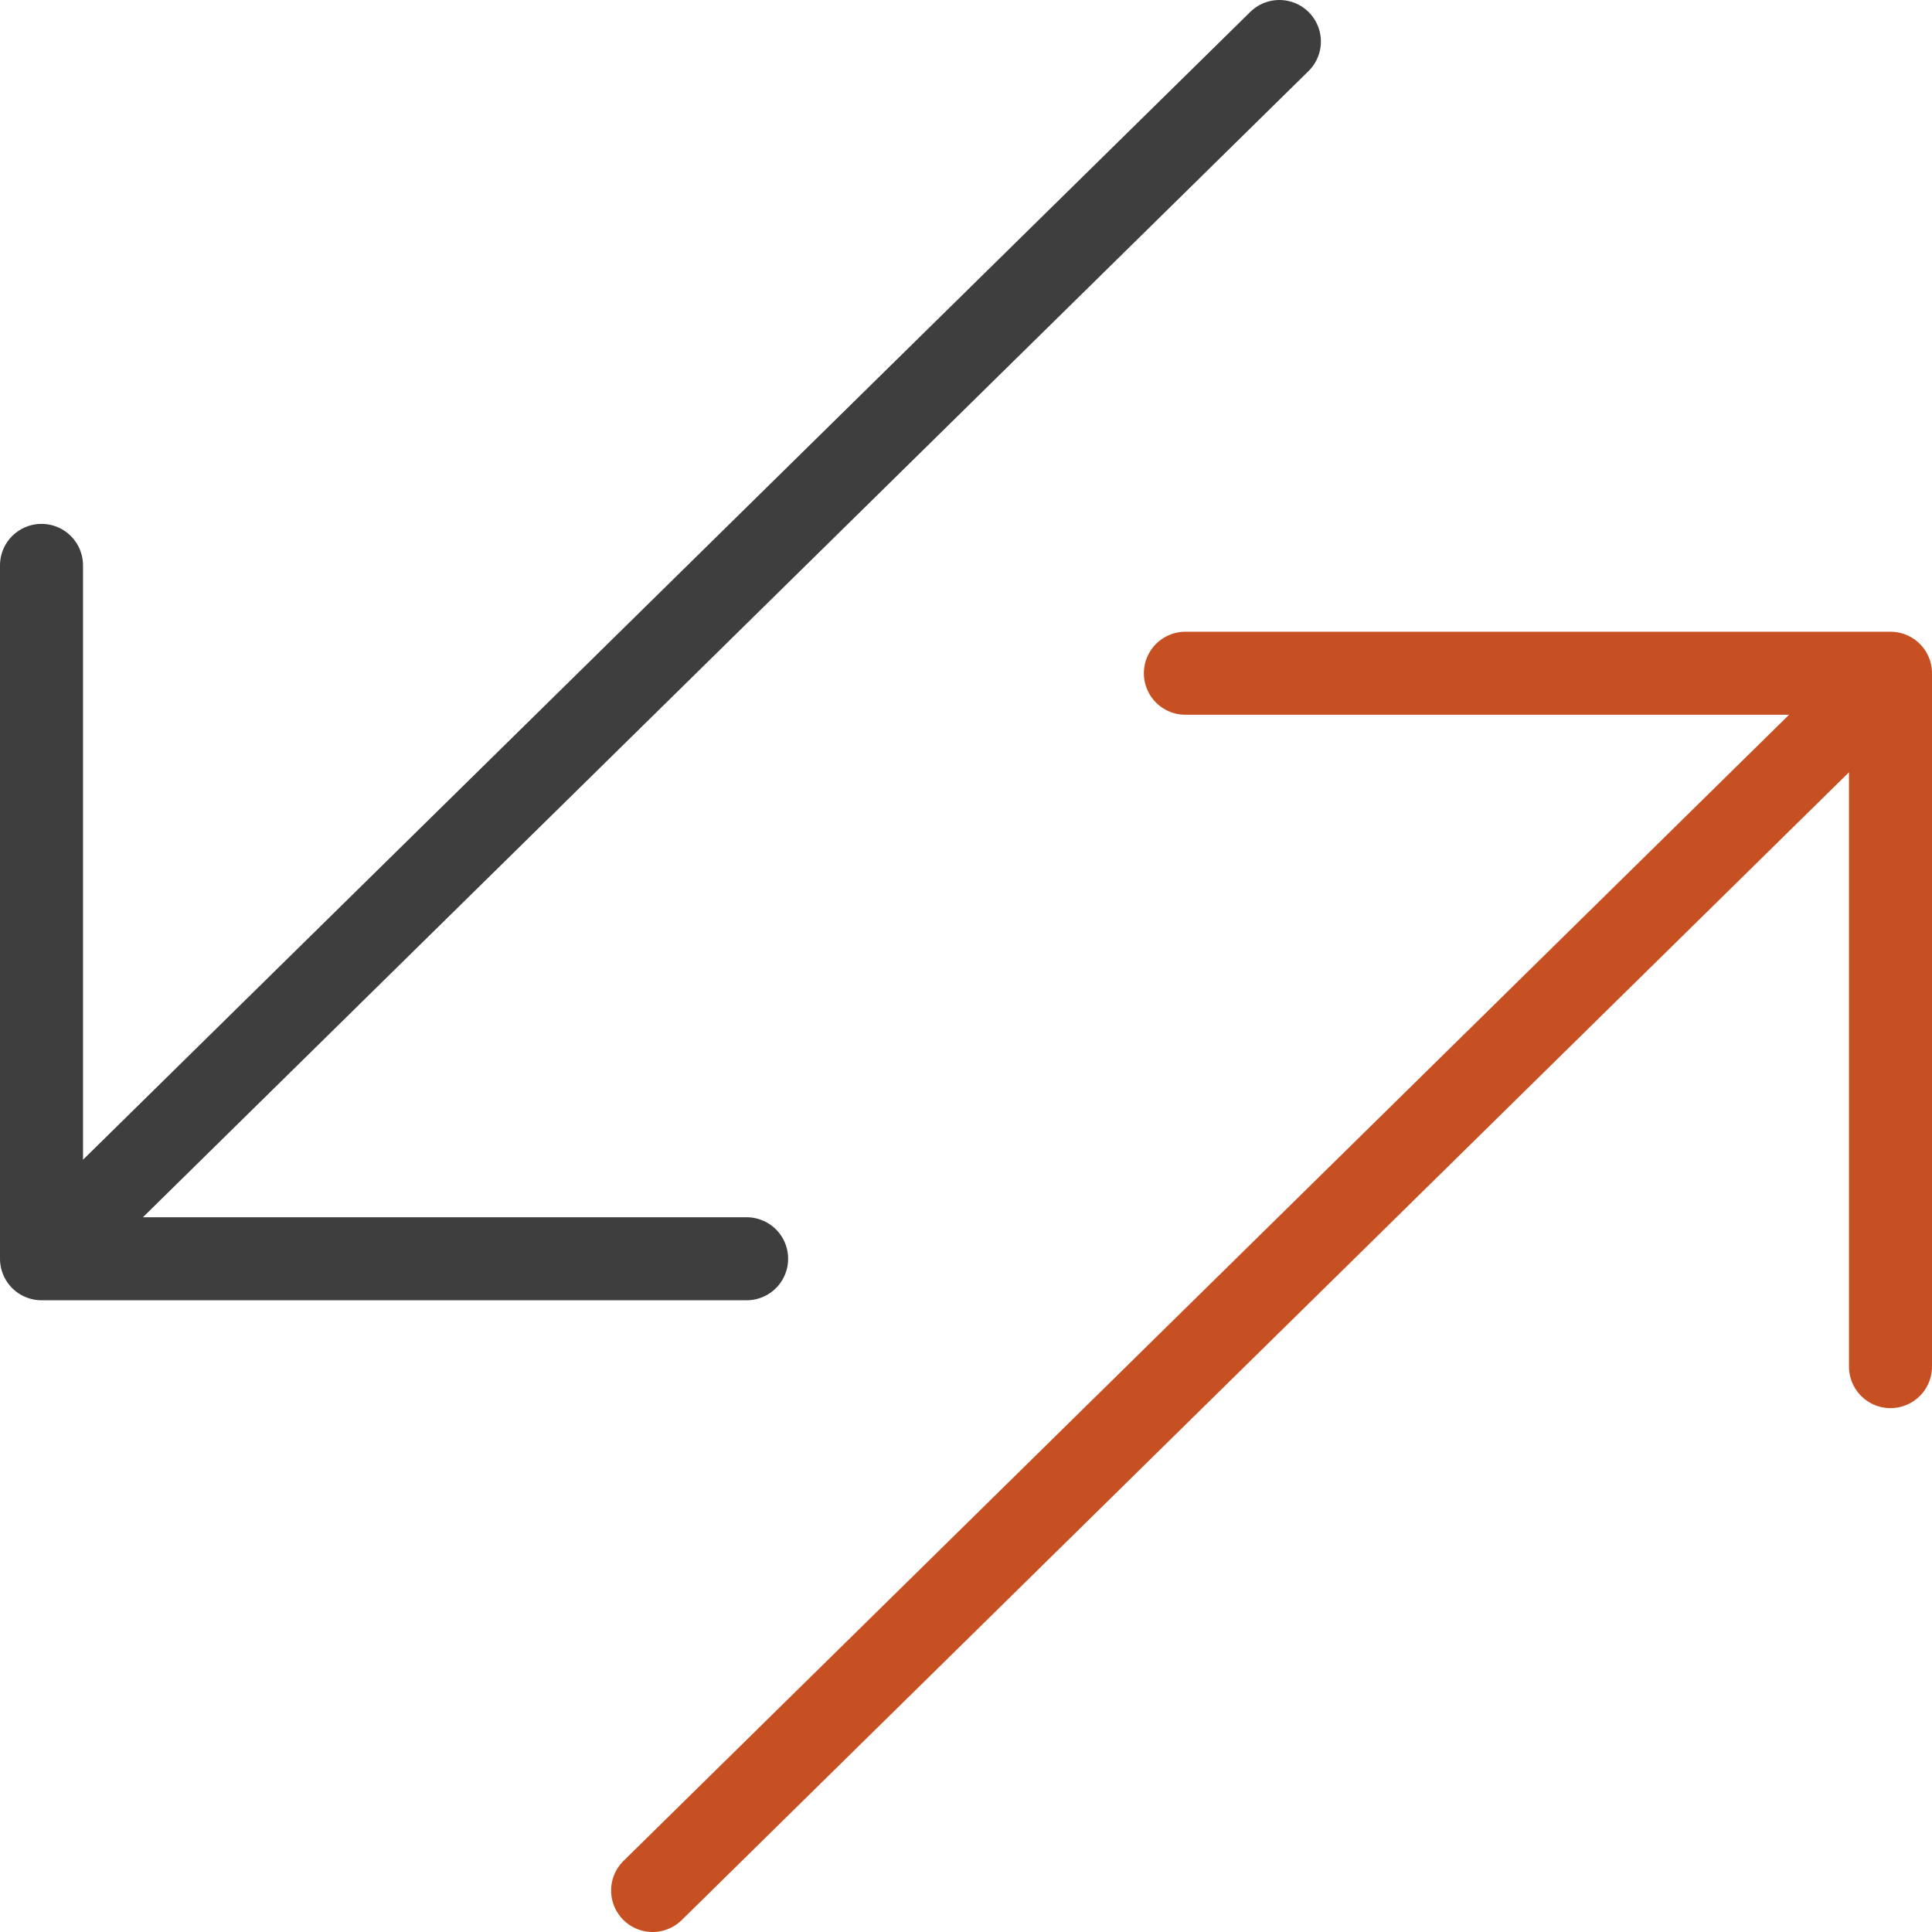
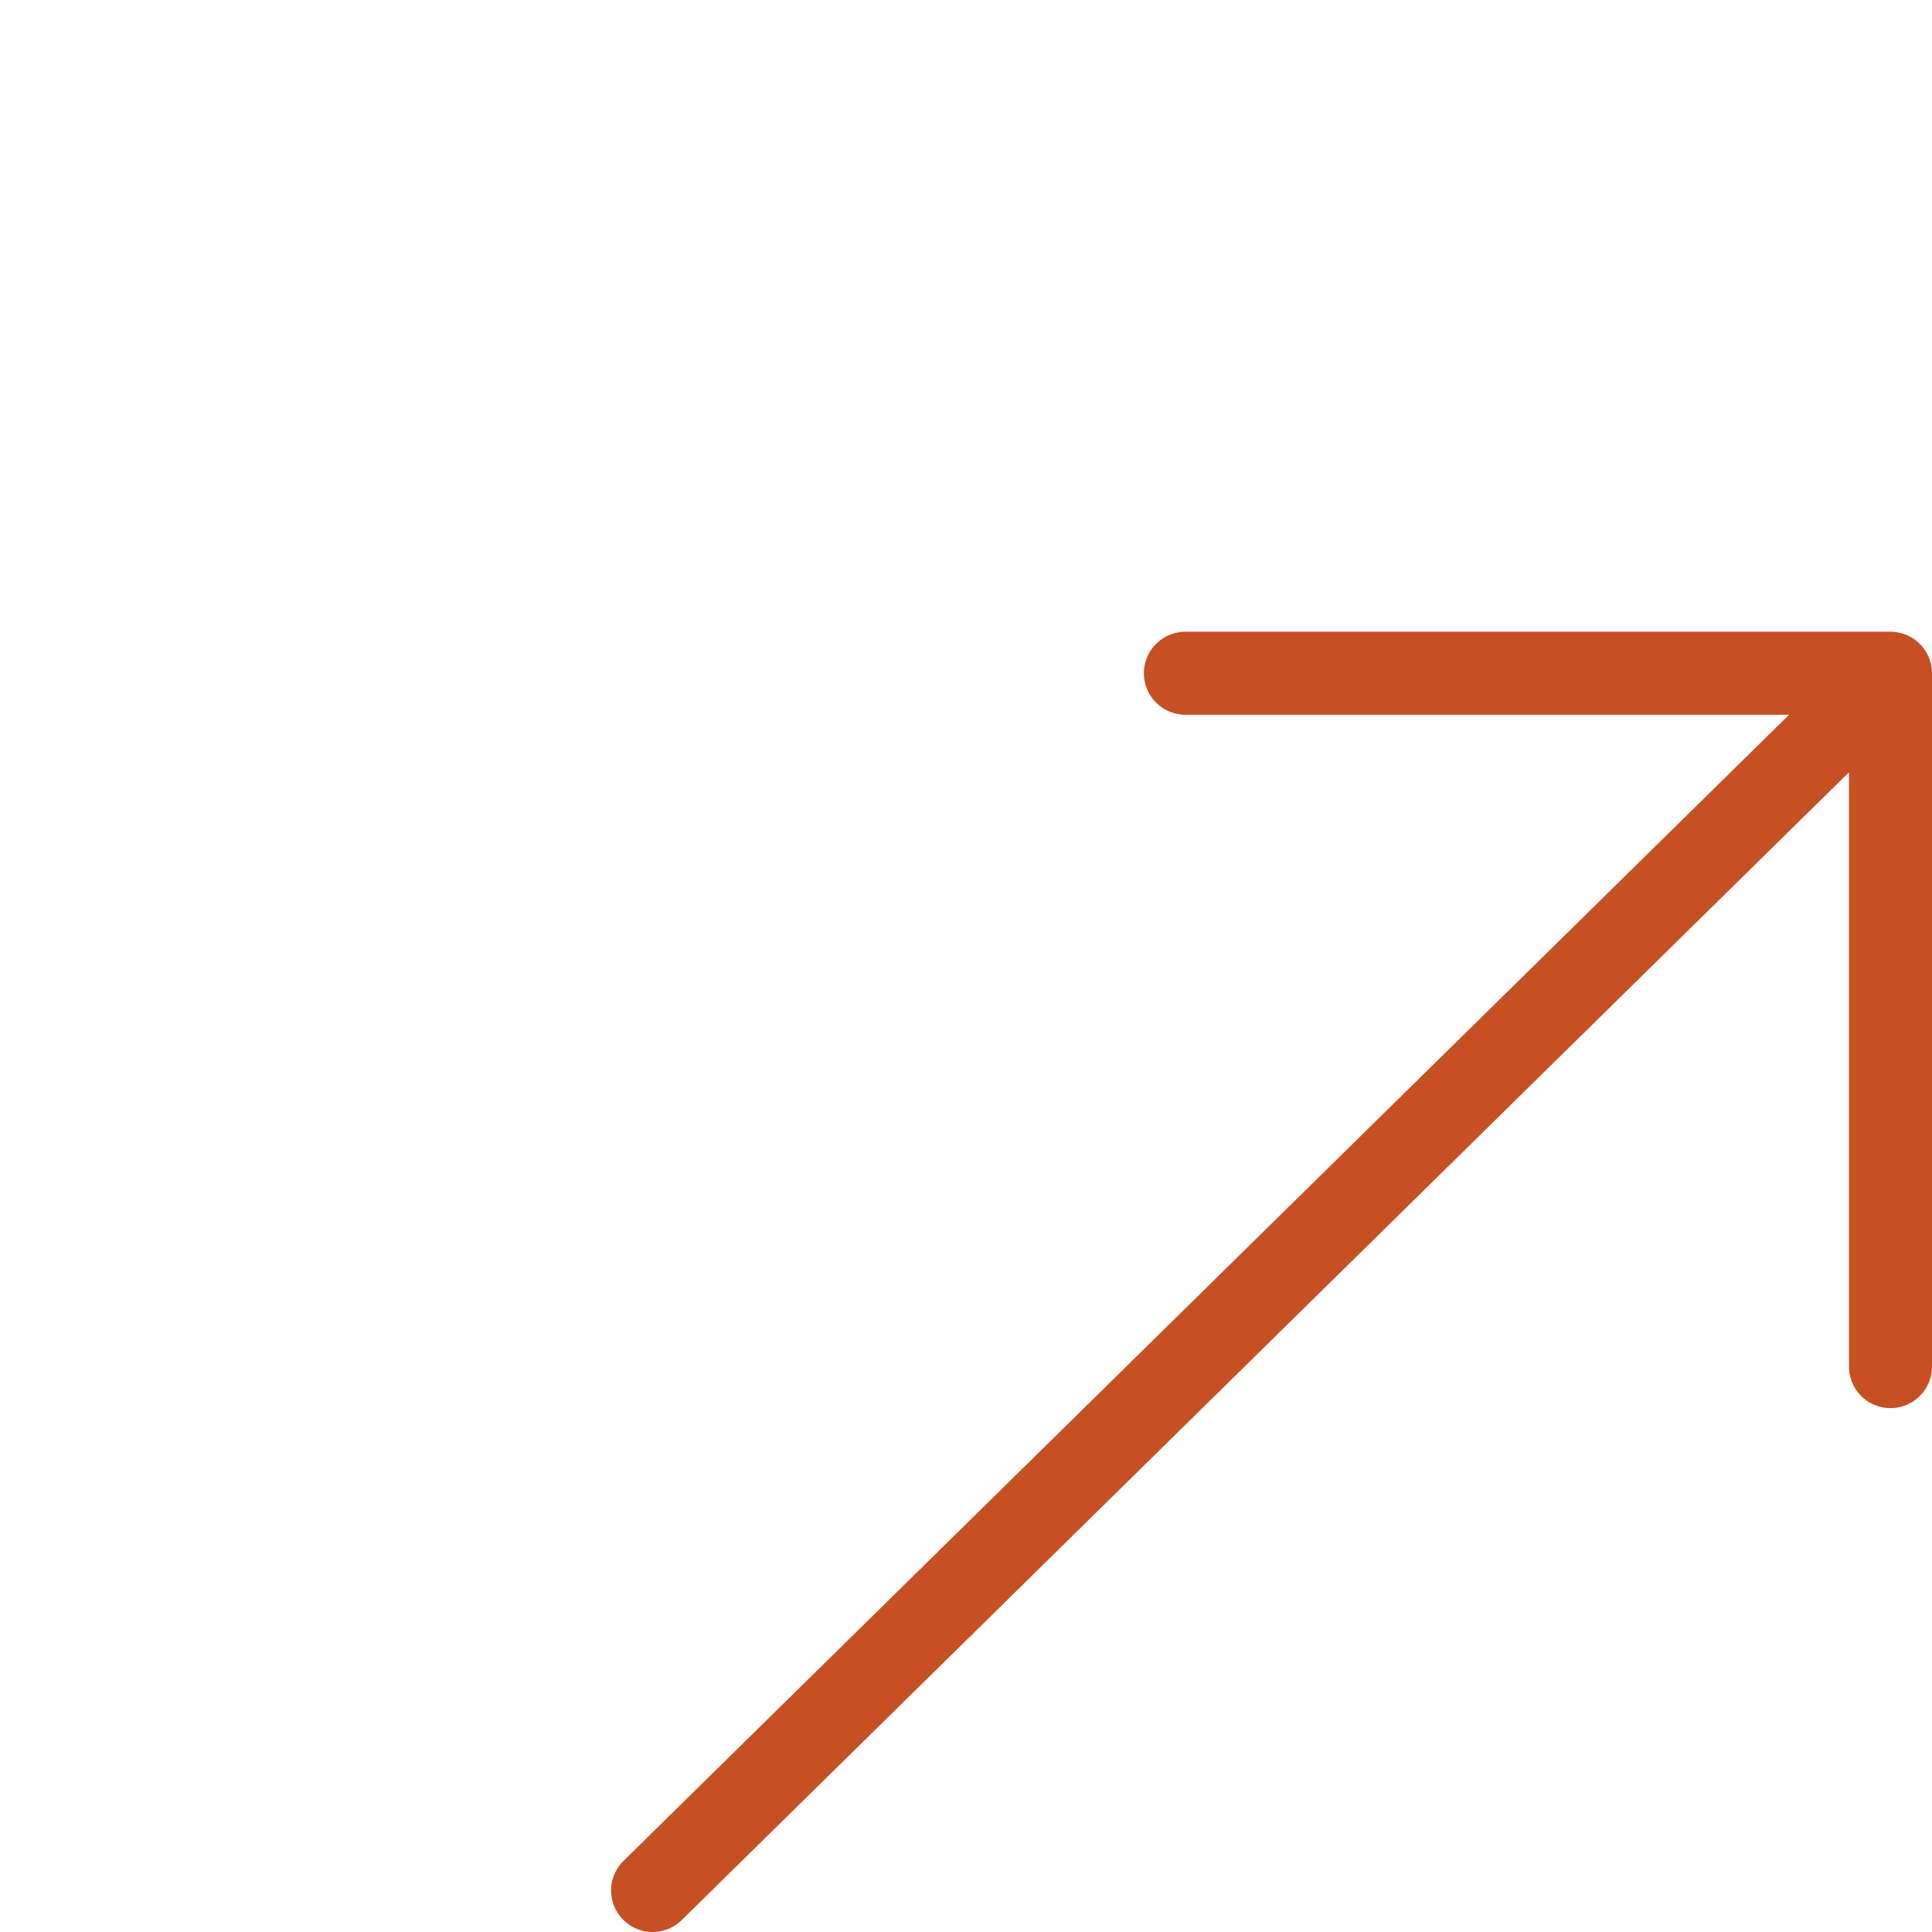
<svg xmlns="http://www.w3.org/2000/svg" width="512" height="512" x="0" y="0" viewBox="0 0 512 512" style="enable-background:new 0 0 512 512" xml:space="preserve" class="">
  <g>
-     <path d="M11 333.583 339.051 11M11 149.833v183.75h186.864" style="stroke-width:22;stroke-linecap:round;stroke-linejoin:round;stroke-miterlimit:10;" fill="none" stroke="#3e3e3e" stroke-width="22" stroke-linecap="round" stroke-linejoin="round" stroke-miterlimit="10" data-original="#000000" opacity="1" />
    <path d="M501 178.417 172.949 501M314.136 178.417H501v183.75" style="stroke-width:22;stroke-linecap:round;stroke-linejoin:round;stroke-miterlimit:10;" fill="none" stroke="#c75023" stroke-width="22" stroke-linecap="round" stroke-linejoin="round" stroke-miterlimit="10" data-original="#33cccc" opacity="1" />
  </g>
</svg>